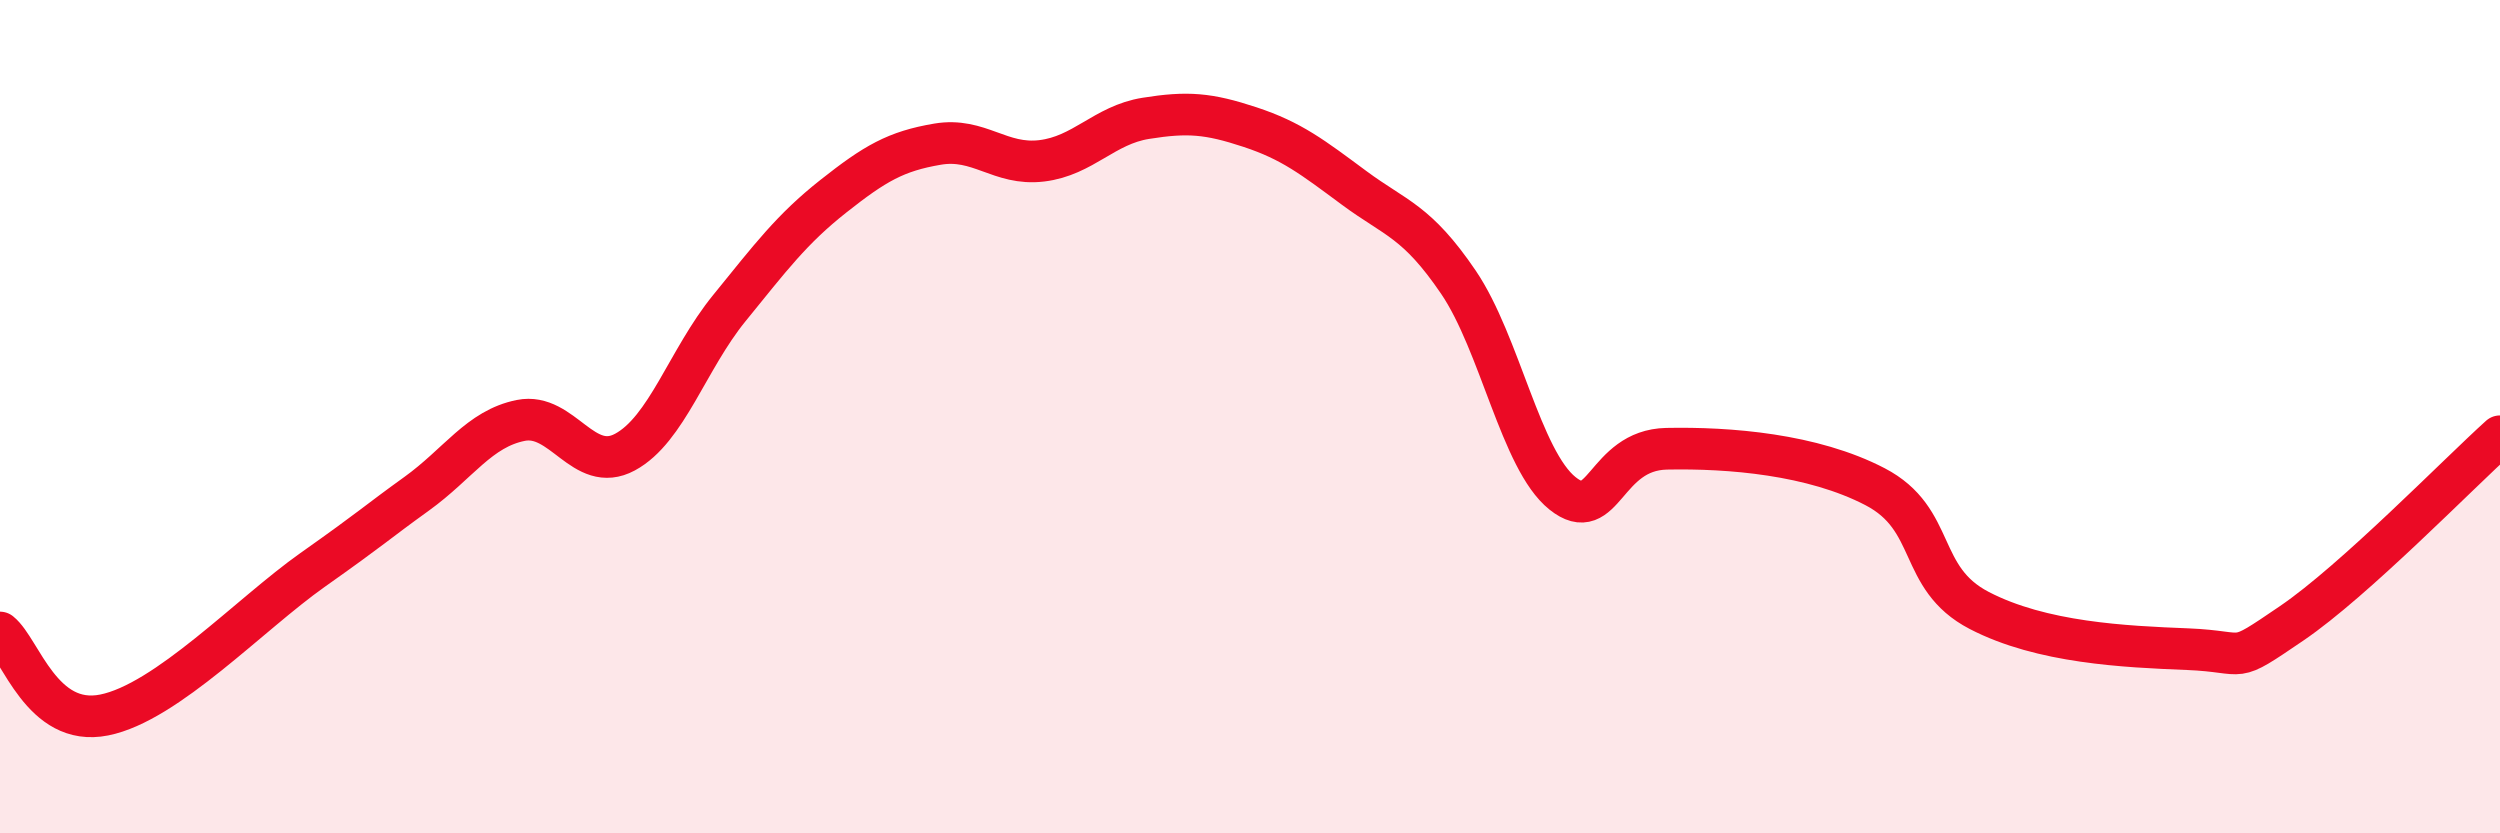
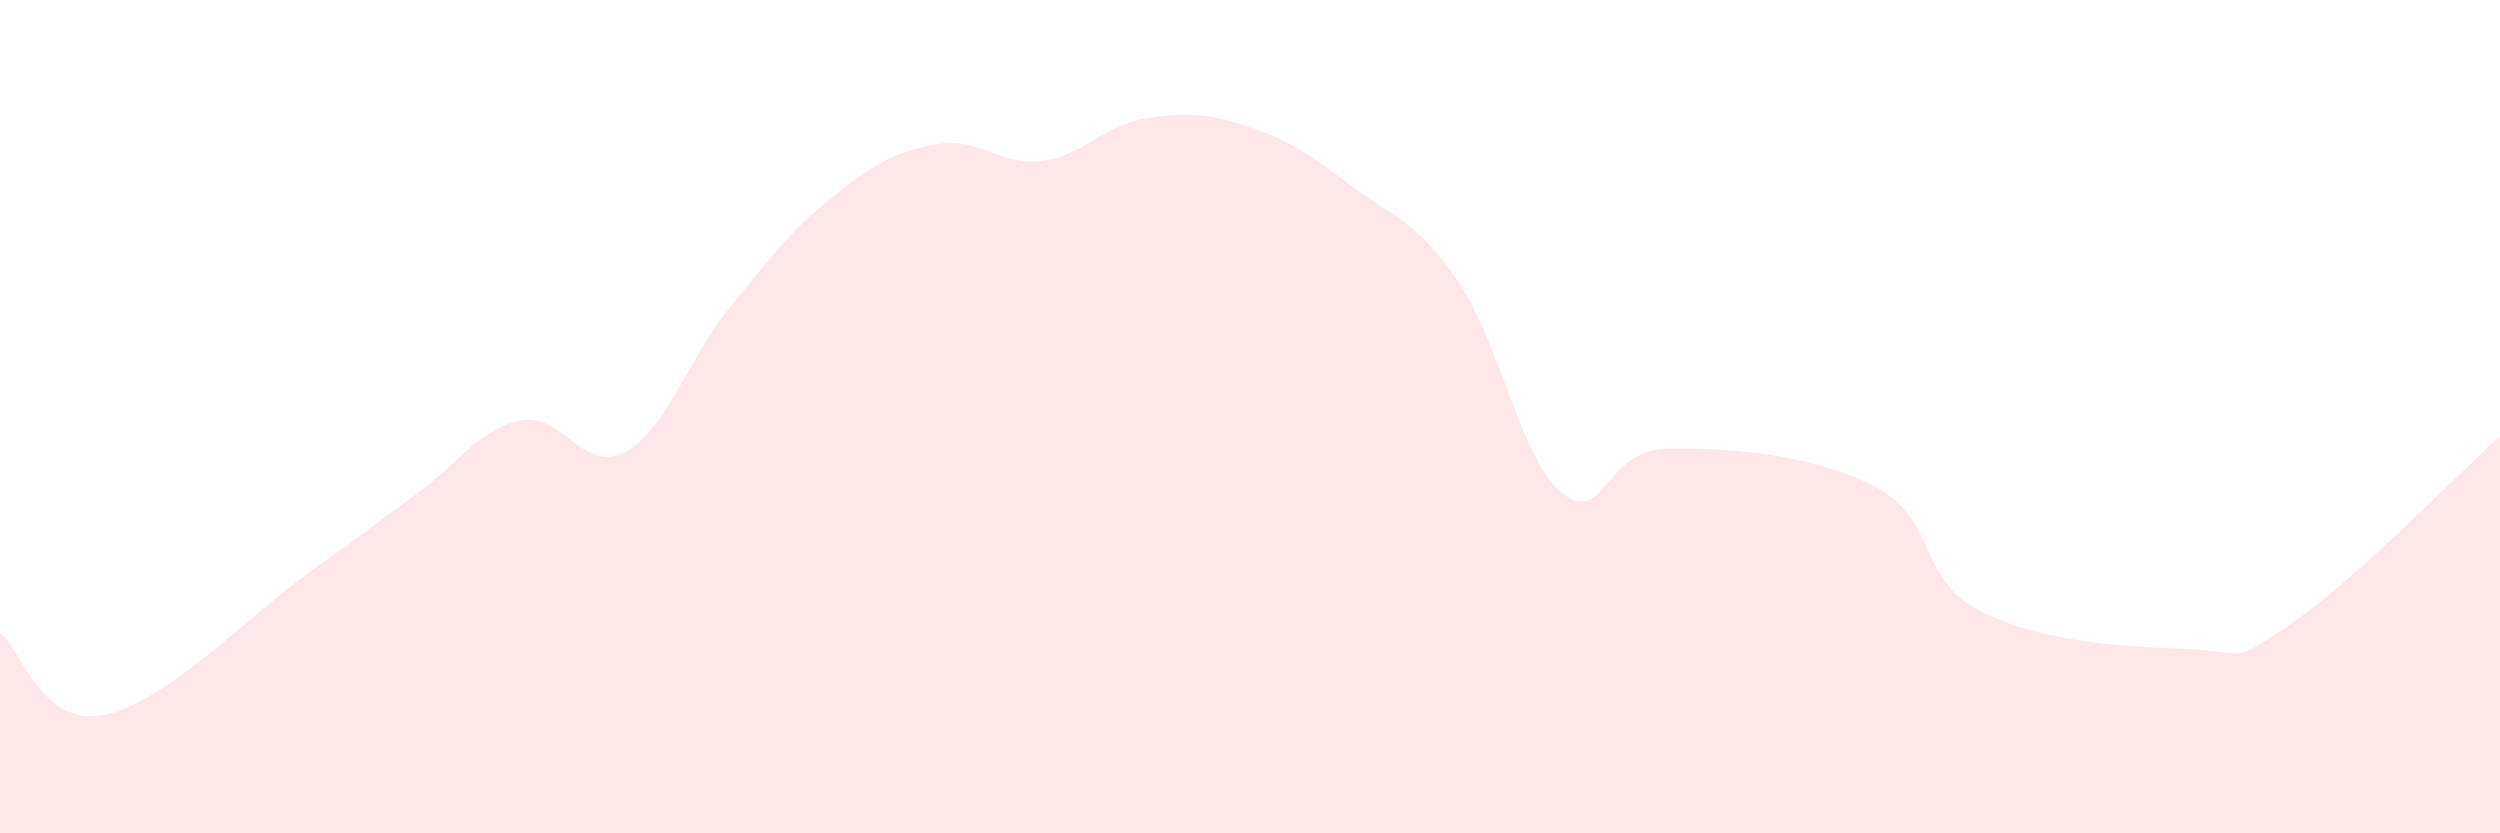
<svg xmlns="http://www.w3.org/2000/svg" width="60" height="20" viewBox="0 0 60 20">
  <path d="M 0,15.18 C 0.5,15.58 1,17.46 2.5,17.16 C 4,16.86 6,14.74 7.5,13.68 C 9,12.62 9,12.57 10,11.85 C 11,11.13 11.5,10.29 12.5,10.09 C 13.5,9.89 14,11.39 15,10.85 C 16,10.31 16.5,8.63 17.5,7.4 C 18.5,6.17 19,5.5 20,4.71 C 21,3.92 21.5,3.63 22.5,3.46 C 23.5,3.29 24,3.98 25,3.86 C 26,3.74 26.5,3 27.5,2.84 C 28.5,2.68 29,2.72 30,3.05 C 31,3.38 31.5,3.77 32.5,4.51 C 33.5,5.25 34,5.3 35,6.77 C 36,8.24 36.5,11.04 37.5,11.84 C 38.5,12.64 38.5,10.8 40,10.77 C 41.5,10.74 43.5,10.9 45,11.68 C 46.5,12.46 46,13.87 47.5,14.65 C 49,15.43 51,15.52 52.5,15.58 C 54,15.64 53.5,15.98 55,14.96 C 56.5,13.94 59,11.37 60,10.47L60 20L0 20Z" fill="#EB0A25" opacity="0.1" stroke-linecap="round" stroke-linejoin="round" />
-   <path d="M 0,15.18 C 0.5,15.58 1,17.46 2.5,17.16 C 4,16.86 6,14.74 7.5,13.68 C 9,12.62 9,12.57 10,11.85 C 11,11.13 11.5,10.29 12.5,10.09 C 13.5,9.89 14,11.39 15,10.85 C 16,10.31 16.5,8.63 17.5,7.4 C 18.5,6.17 19,5.5 20,4.71 C 21,3.92 21.5,3.63 22.5,3.46 C 23.5,3.29 24,3.98 25,3.86 C 26,3.74 26.5,3 27.5,2.84 C 28.5,2.68 29,2.72 30,3.05 C 31,3.38 31.5,3.77 32.5,4.51 C 33.5,5.25 34,5.3 35,6.77 C 36,8.24 36.5,11.04 37.5,11.84 C 38.5,12.64 38.5,10.8 40,10.77 C 41.5,10.74 43.5,10.9 45,11.68 C 46.5,12.46 46,13.87 47.5,14.65 C 49,15.43 51,15.52 52.5,15.58 C 54,15.64 53.5,15.98 55,14.96 C 56.5,13.94 59,11.37 60,10.47" stroke="#EB0A25" stroke-width="1" fill="none" stroke-linecap="round" stroke-linejoin="round" />
</svg>